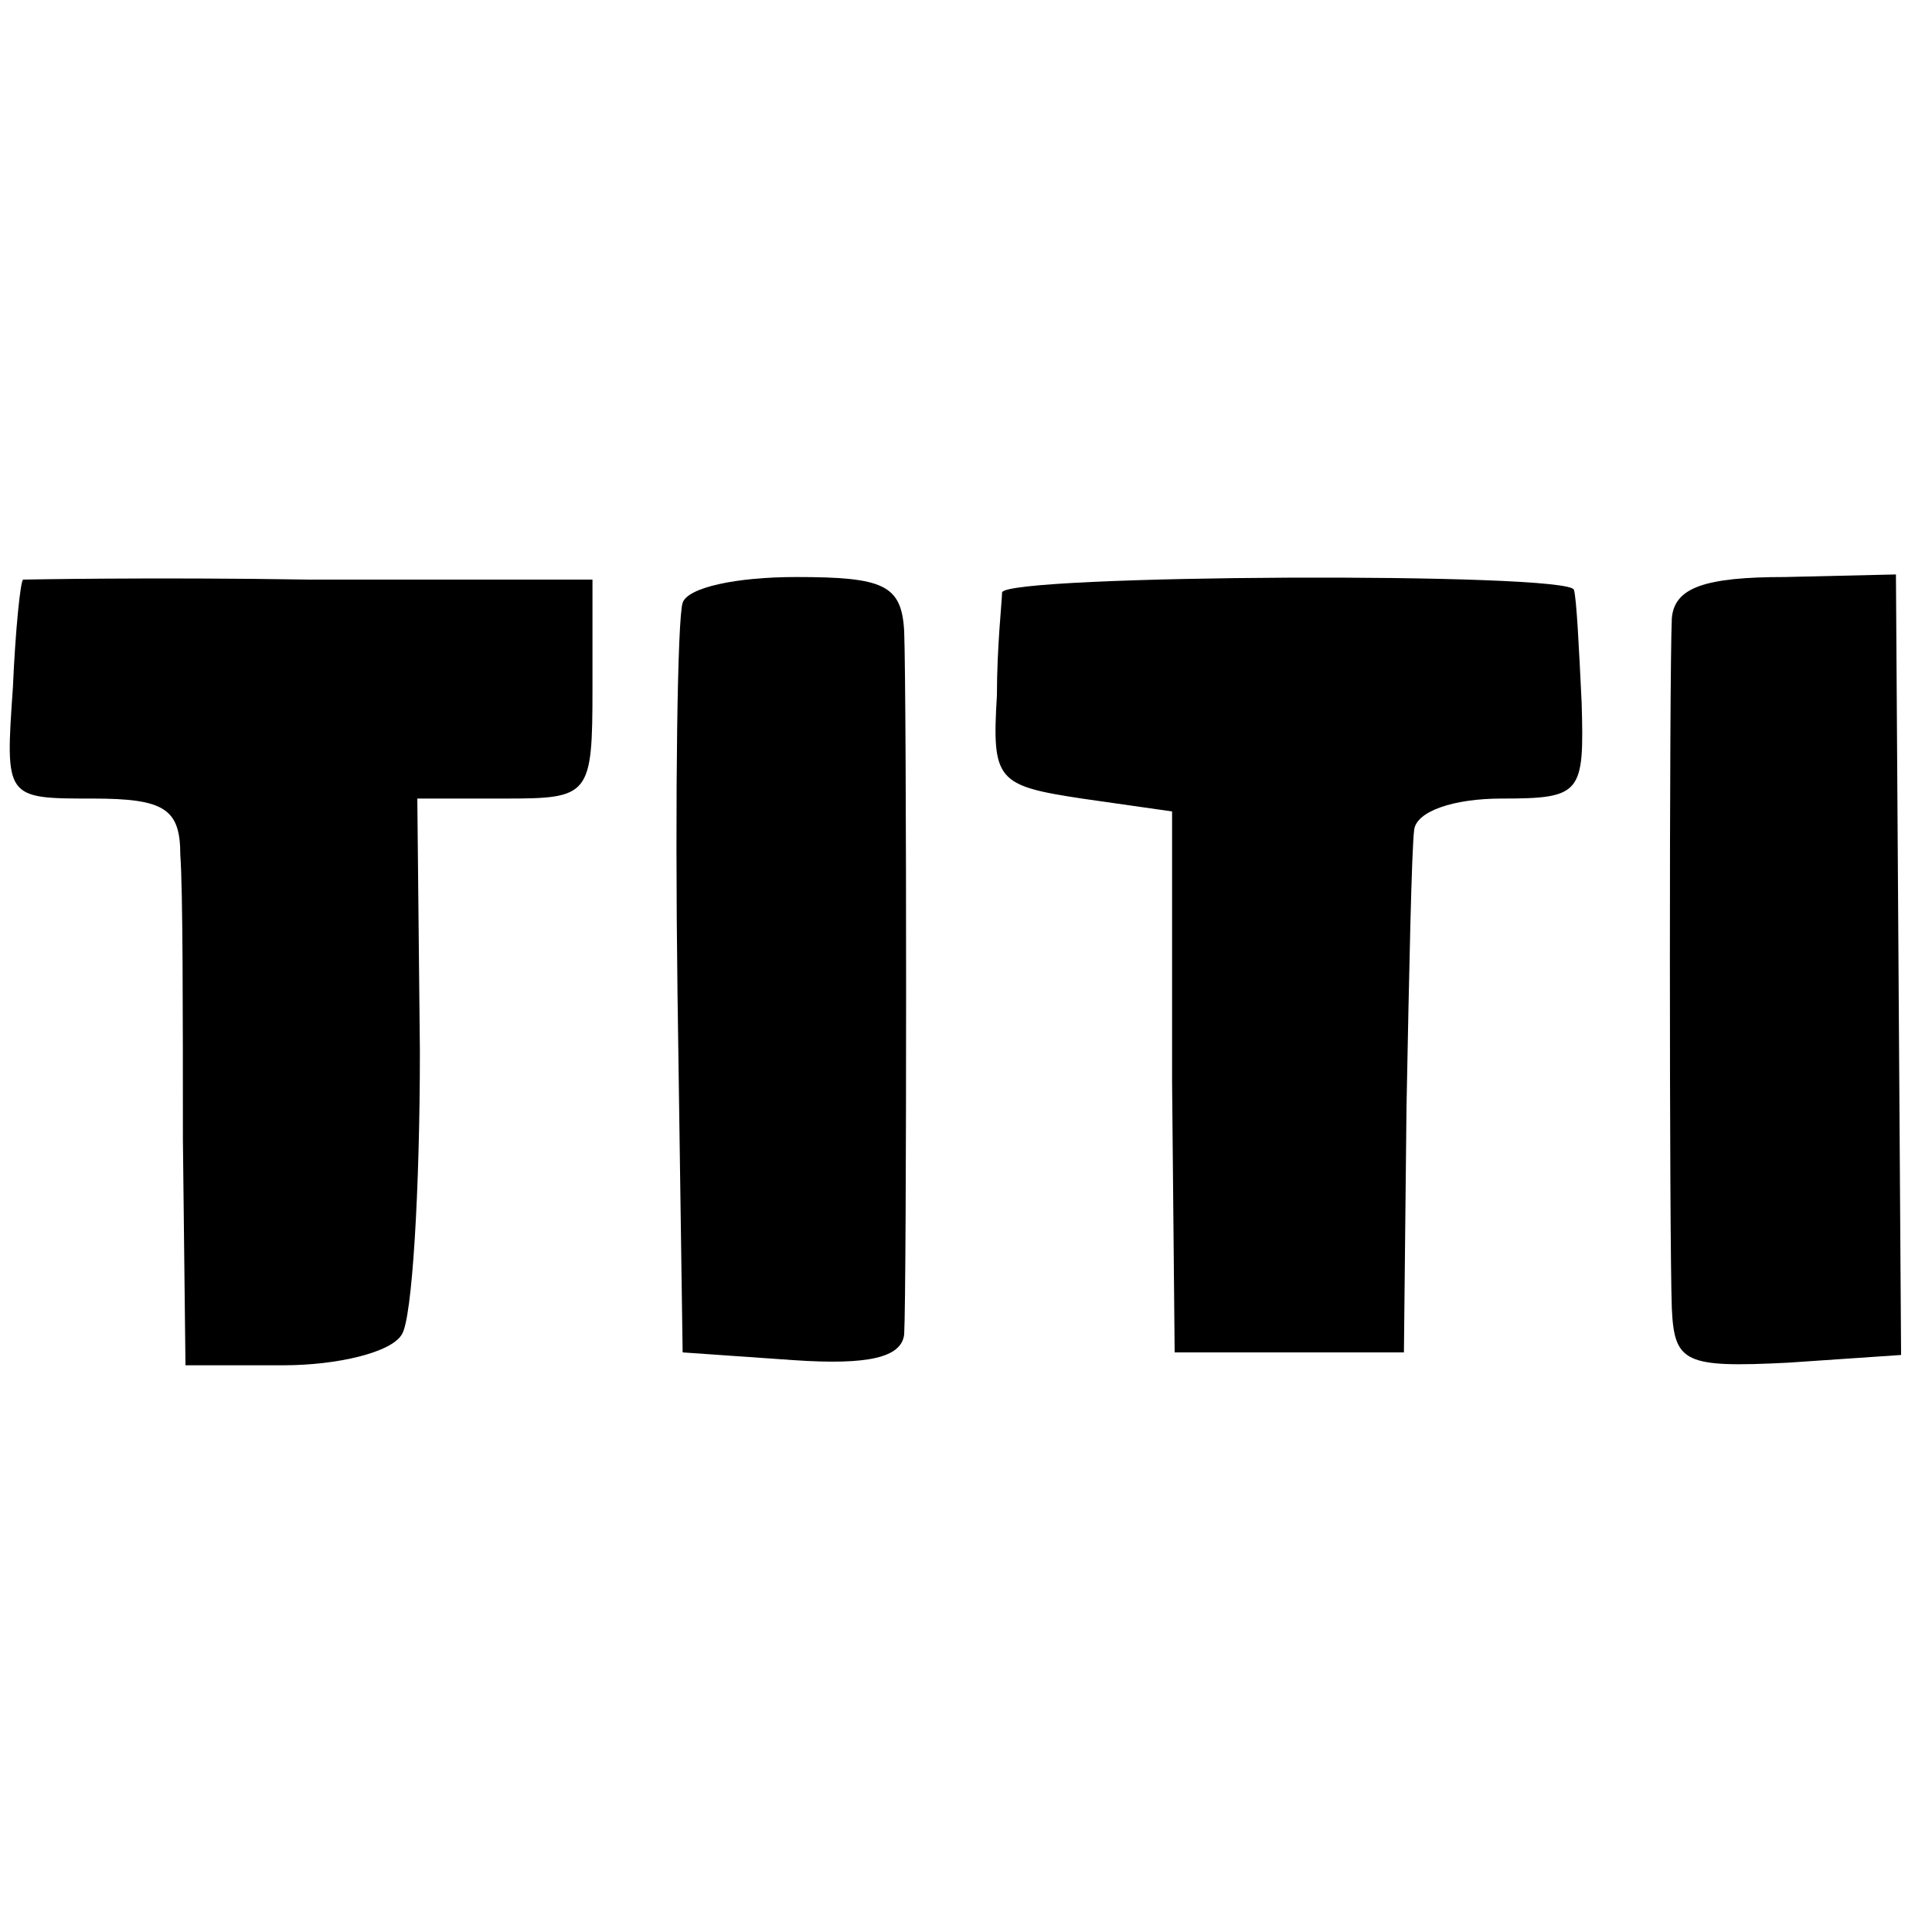
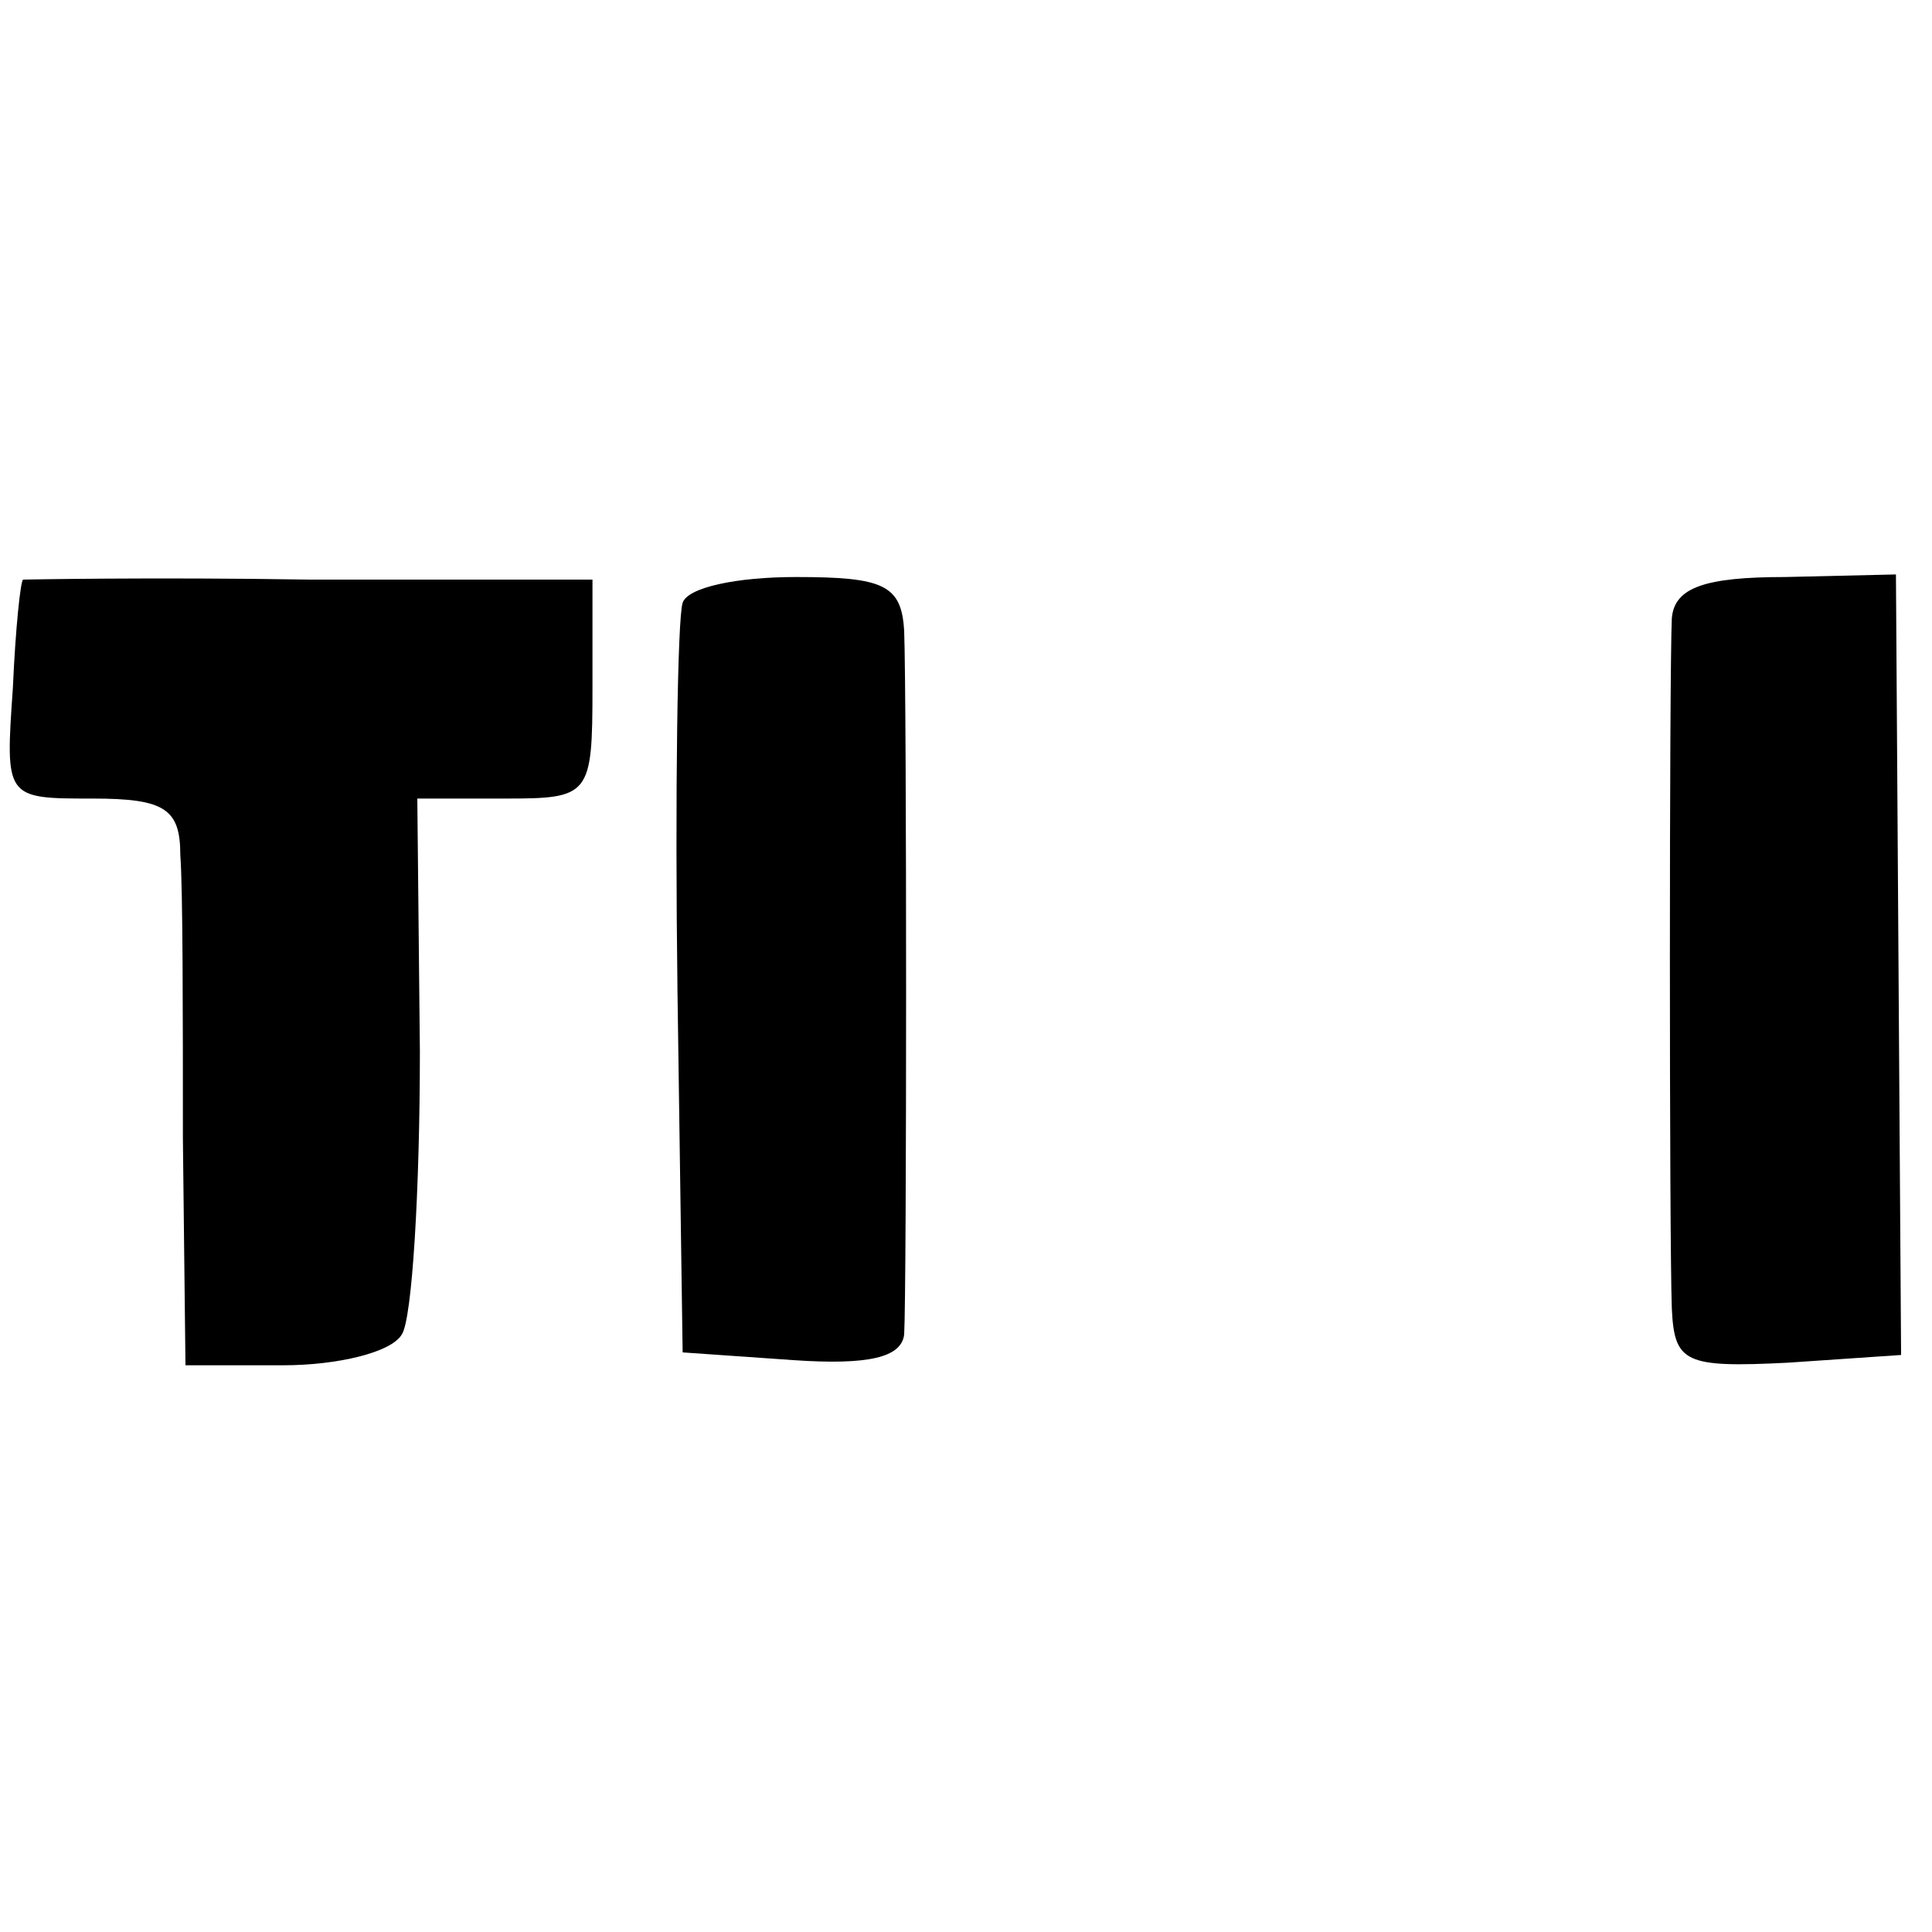
<svg xmlns="http://www.w3.org/2000/svg" version="1.0" width="75pt" height="75pt" viewBox="0 0 75 75" preserveAspectRatio="xMidYMid meet">
  <g transform="translate(0,75) scale(0.1,-0.1)" fill="#000000" stroke="none">
    <path d="M9 525 c-1 0 -3 -19 -4 -42 -3 -43 -3 -43 31 -43 28 0 34 -4 34 -22 1 -13 1 -62 1 -110 l1 -88 38 0 c21 0 42 5 46 12 4 6 7 56 7 110 l-1 98 34 0 c33 0 34 1 34 43 l0 42 -110 0 c-61 1 -111 0 -111 0z" />
    <path d="M265 516 c-2 -6 -3 -74 -2 -151 l2 -140 43 -3 c29 -2 42 1 43 10 1 17 1 247 0 273 -1 18 -8 21 -42 21 -23 0 -42 -4 -44 -10z" />
-     <path d="M389 520 c0 -3 -2 -21 -2 -40 -2 -33 0 -35 33 -40 l35 -5 0 -105 1 -105 44 0 45 0 1 95 c1 52 2 101 3 108 1 7 15 12 34 12 31 0 32 2 31 37 -1 21 -2 41 -3 44 -1 7 -221 6 -222 -1z" />
    <path d="M649 510 c-1 -22 -1 -241 0 -268 1 -21 5 -23 45 -21 l44 3 -1 151 -1 152 -43 -1 c-31 0 -43 -4 -44 -16z" />
  </g>
</svg>